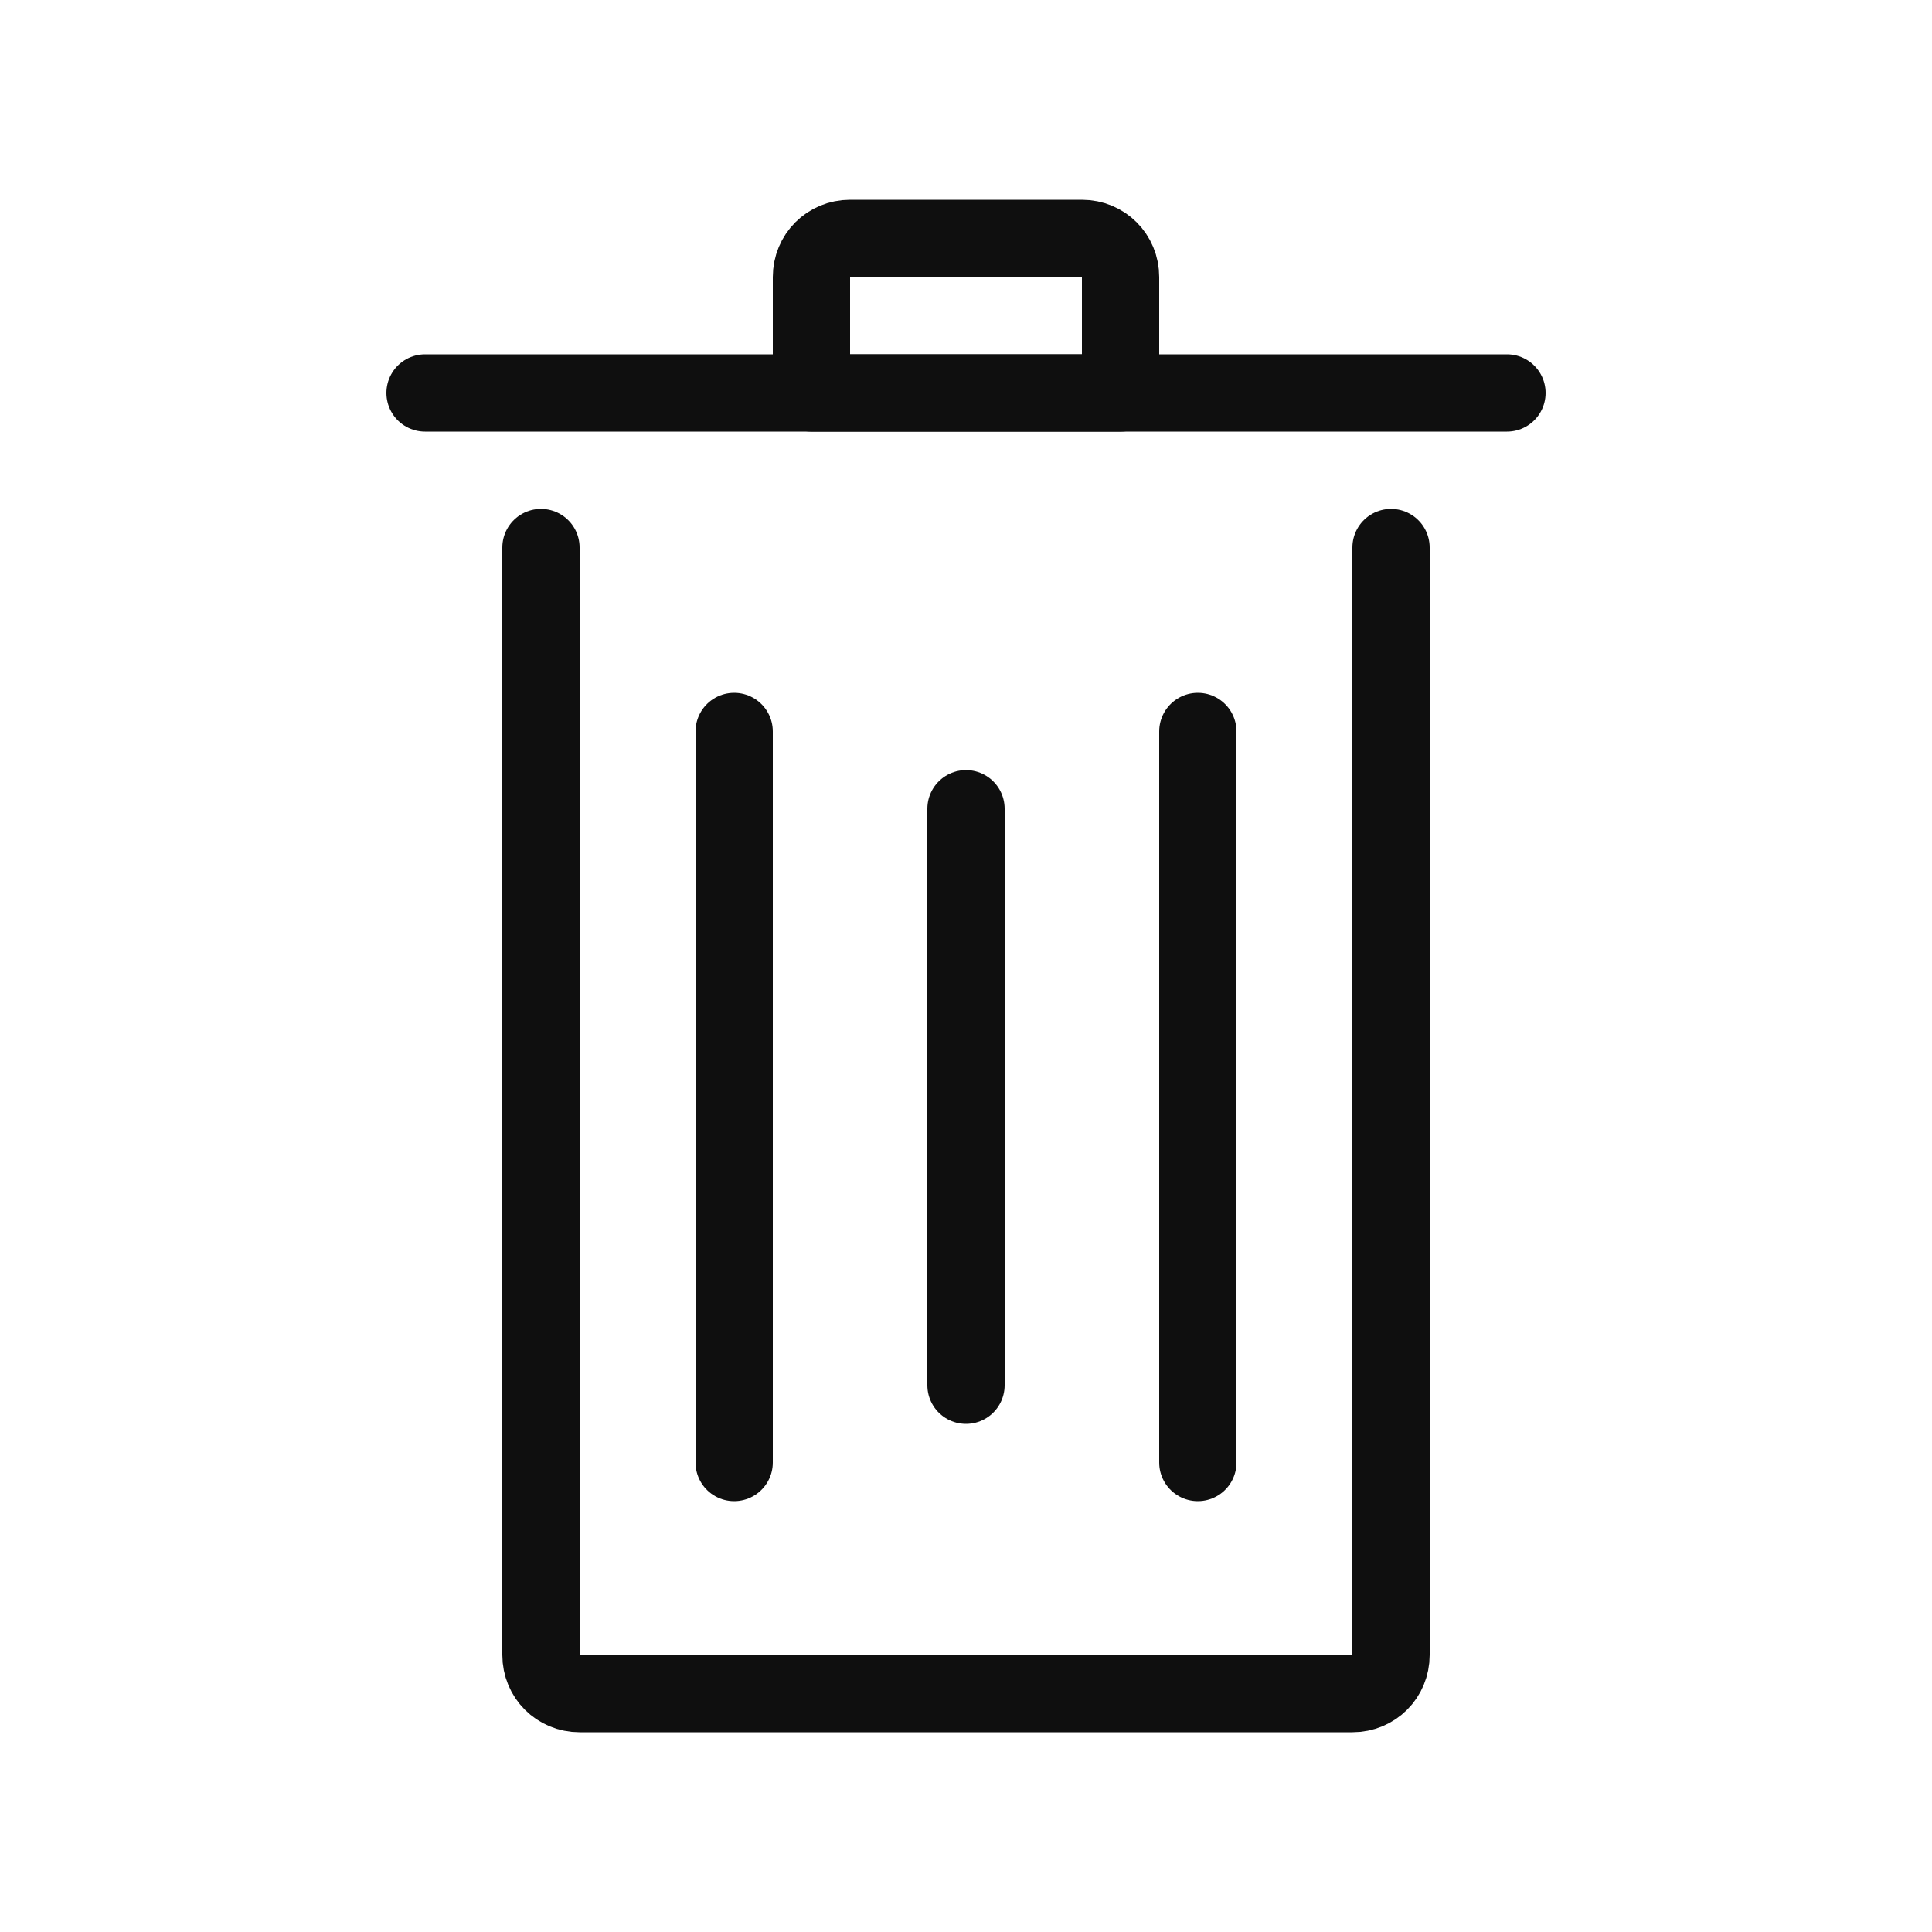
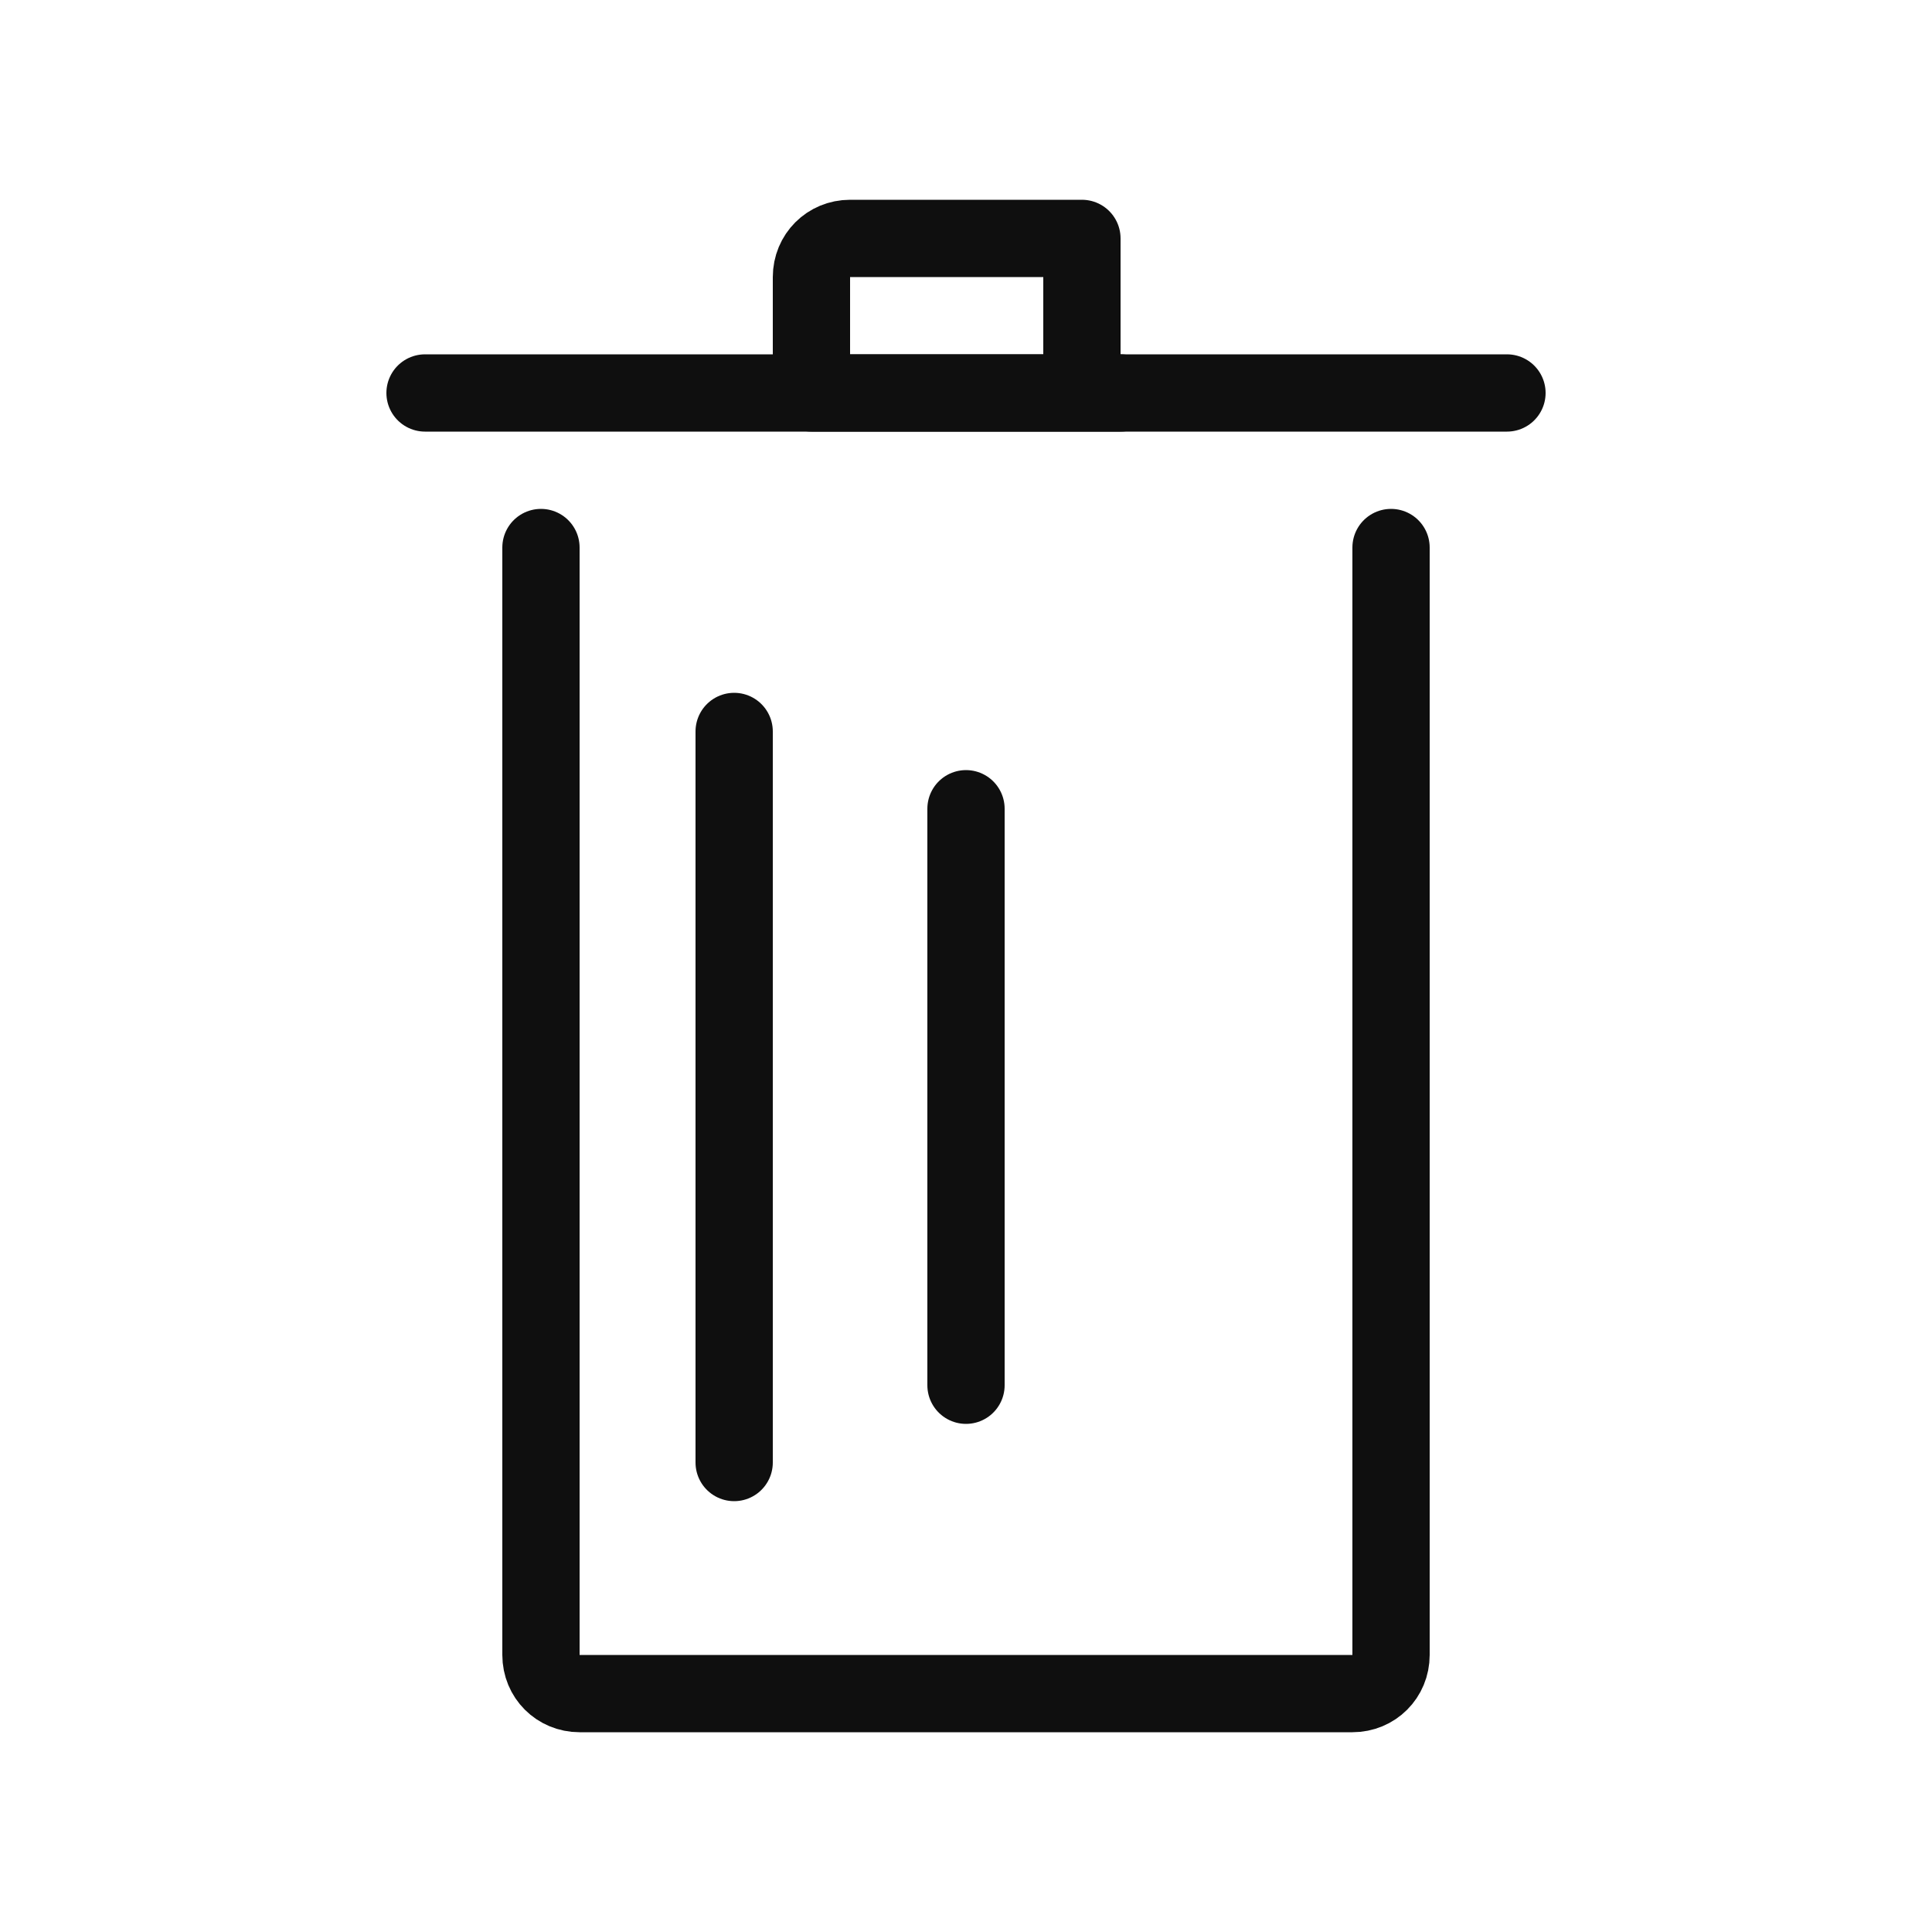
<svg xmlns="http://www.w3.org/2000/svg" width="800px" height="800px" viewBox="-0.5 0 25 25" fill="none">
  <path d="M6.5 7.085V21.415C6.5 21.695 6.72 21.915 7 21.915H17C17.28 21.915 17.5 21.695 17.5 21.415V7.085" stroke="#0F0F0F" stroke-miterlimit="10" stroke-linecap="round" stroke-linejoin="round" />
-   <path d="M14 5.085H10V3.585C10 3.305 10.22 3.085 10.5 3.085H13.5C13.78 3.085 14 3.305 14 3.585V5.085Z" stroke="#0F0F0F" stroke-miterlimit="10" stroke-linecap="round" stroke-linejoin="round" />
+   <path d="M14 5.085H10V3.585C10 3.305 10.22 3.085 10.5 3.085H13.5V5.085Z" stroke="#0F0F0F" stroke-miterlimit="10" stroke-linecap="round" stroke-linejoin="round" />
  <path d="M5 5.085H19" stroke="#0F0F0F" stroke-miterlimit="10" stroke-linecap="round" stroke-linejoin="round" />
  <path d="M12 10.465V17.925" stroke="#0F0F0F" stroke-miterlimit="10" stroke-linecap="round" stroke-linejoin="round" />
-   <path d="M15 9.465V18.925" stroke="#0F0F0F" stroke-miterlimit="10" stroke-linecap="round" stroke-linejoin="round" />
  <path d="M9 9.465V18.925" stroke="#0F0F0F" stroke-miterlimit="10" stroke-linecap="round" stroke-linejoin="round" />
</svg>